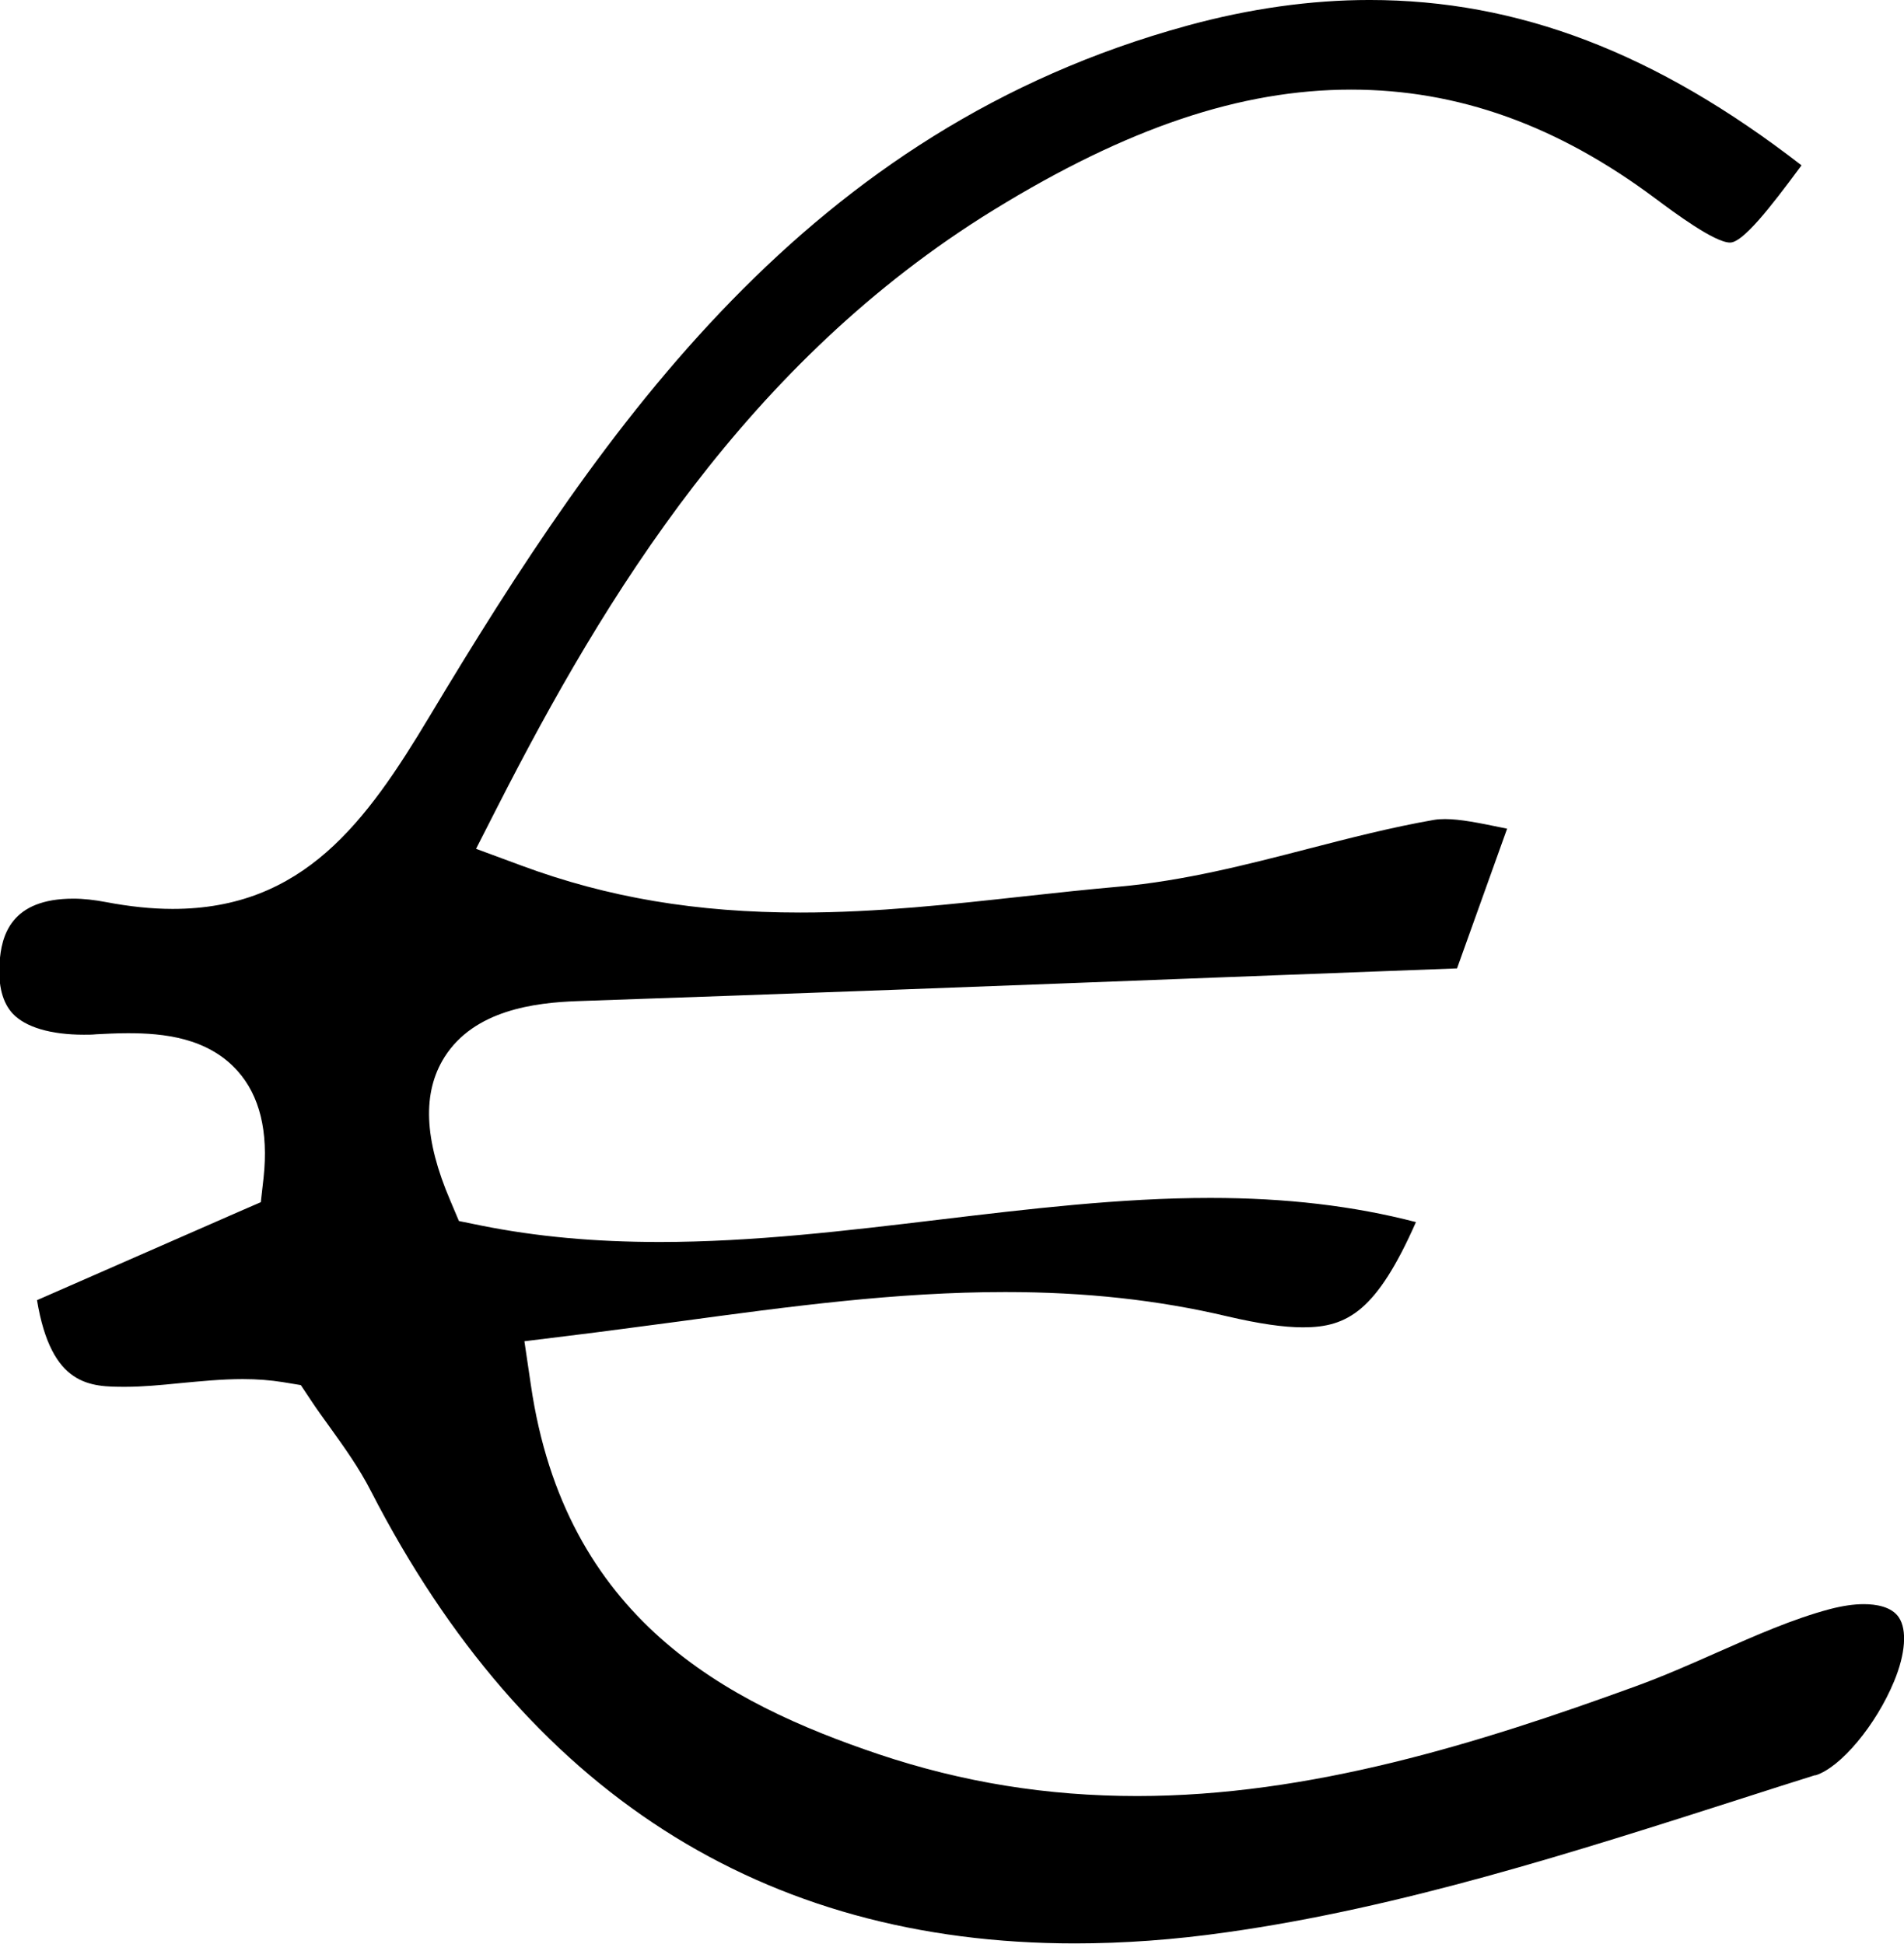
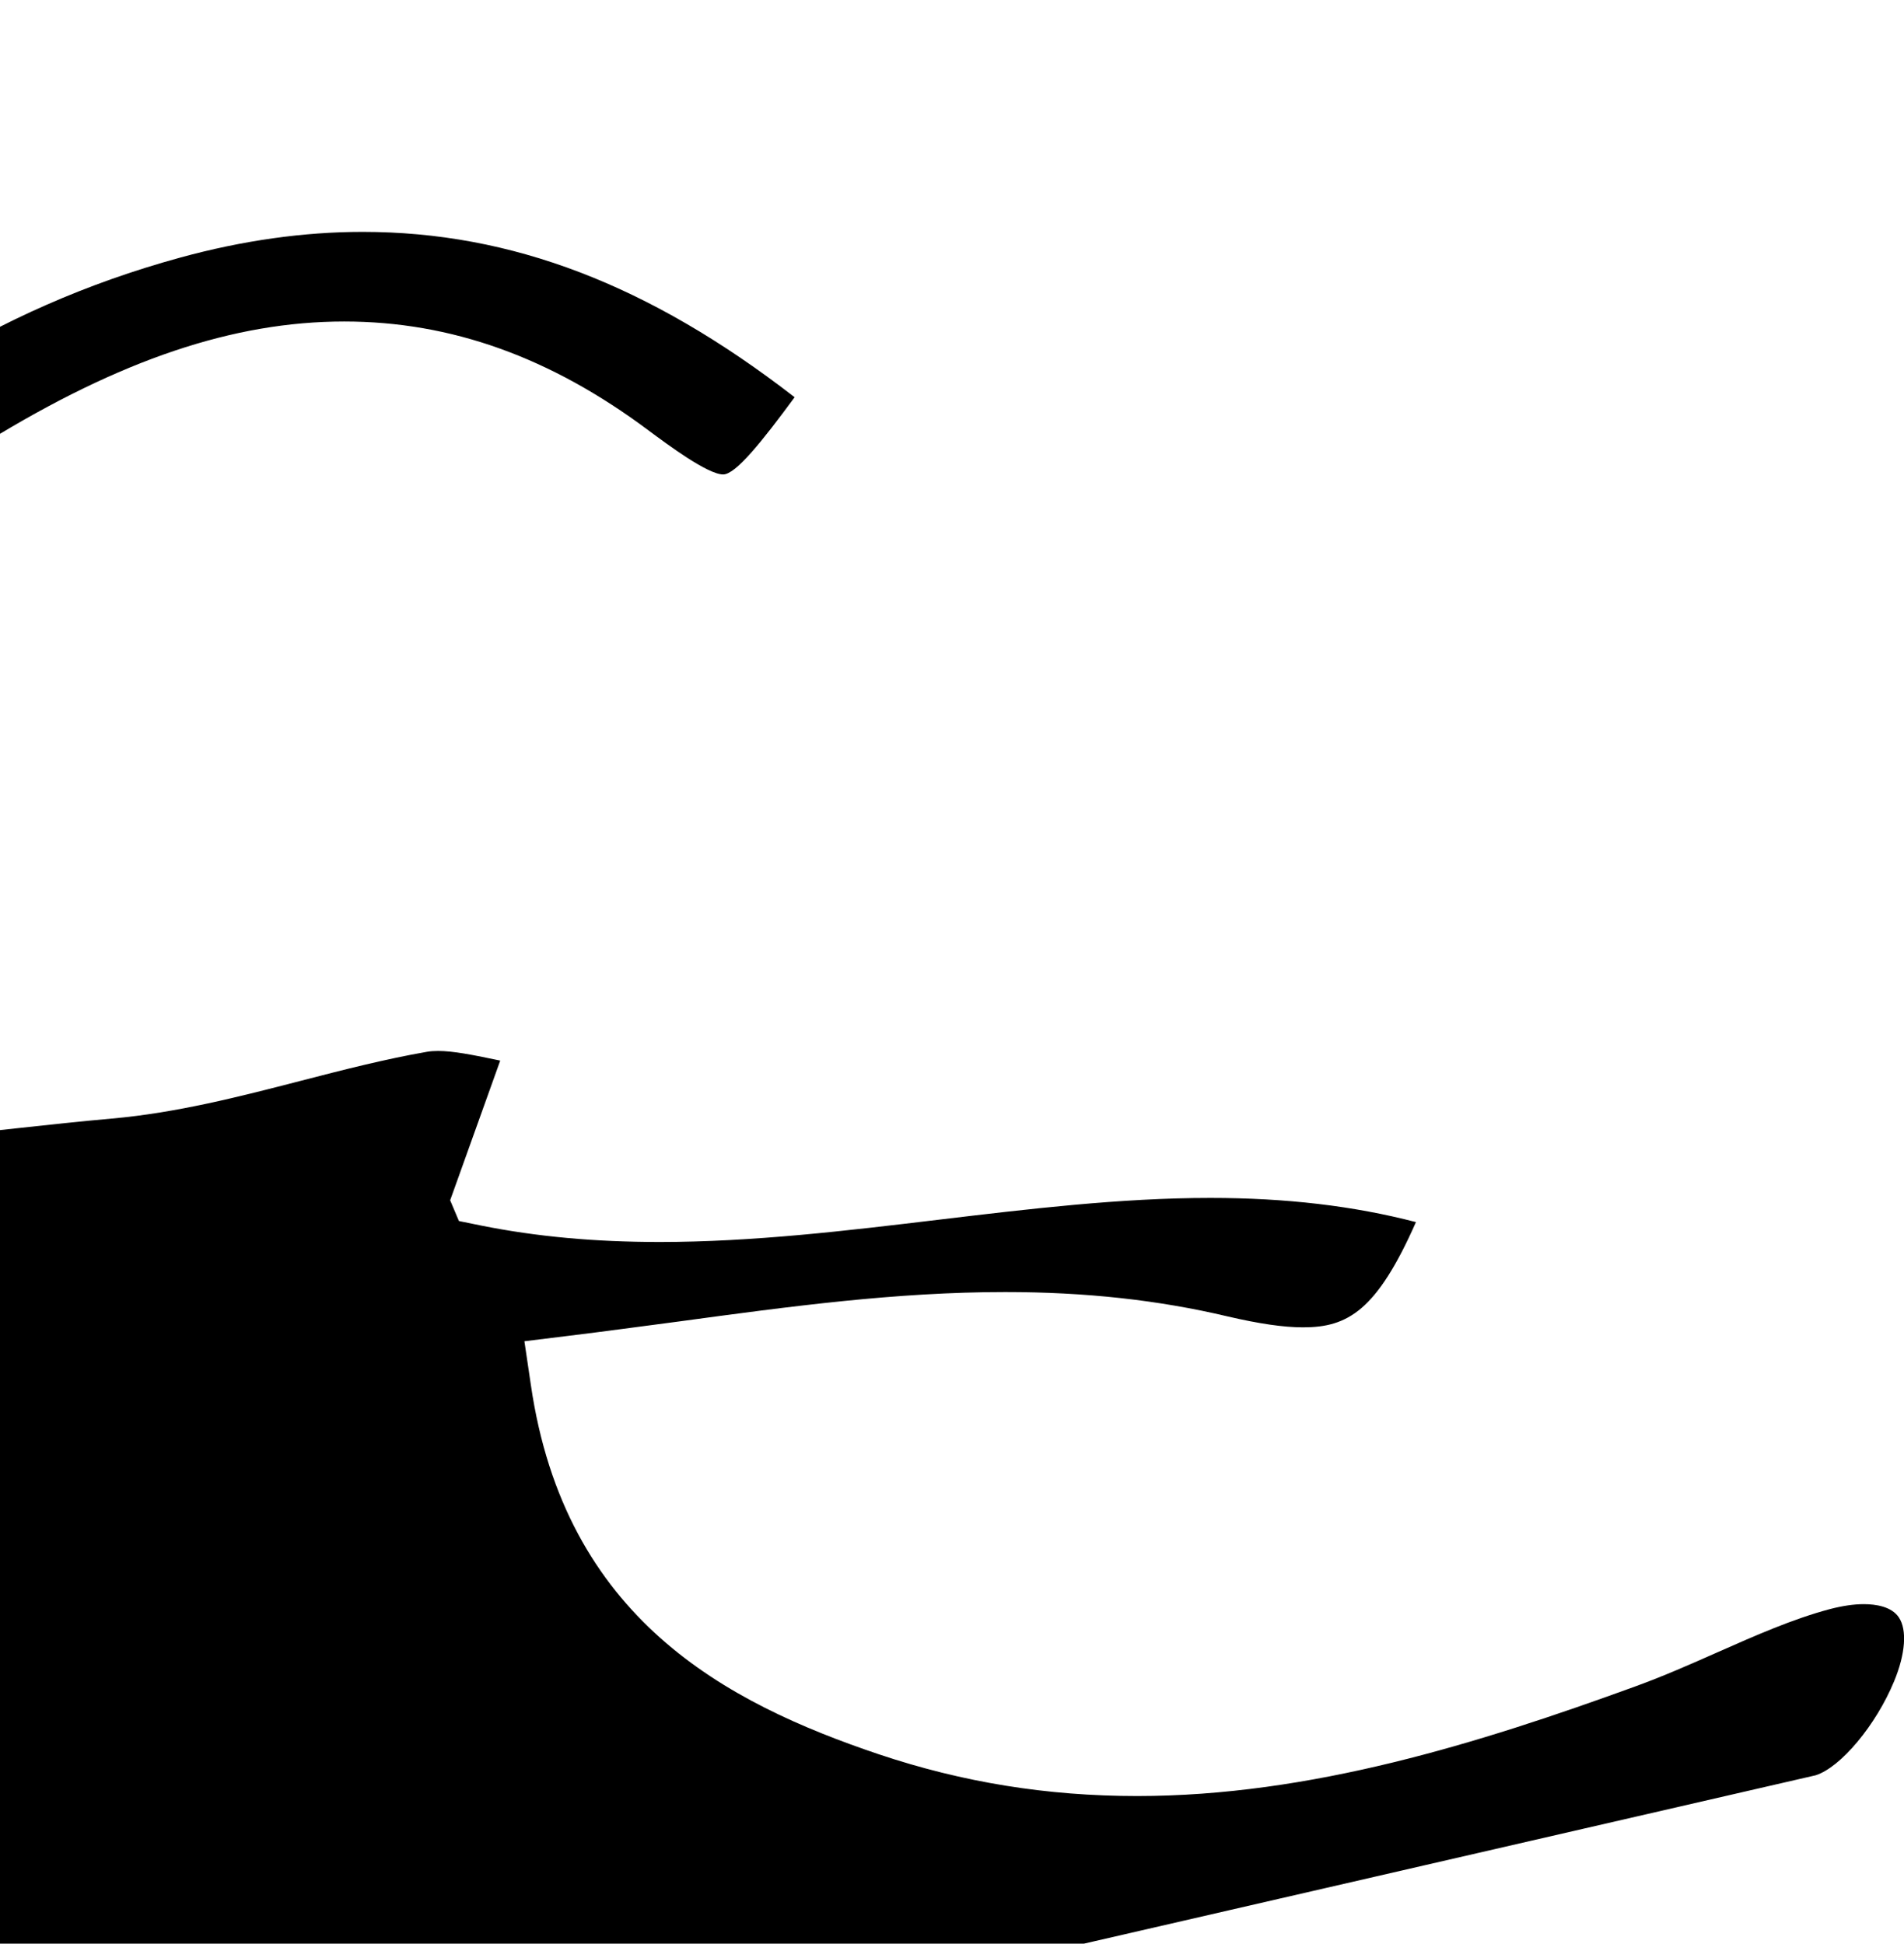
<svg xmlns="http://www.w3.org/2000/svg" id="Calque_2" data-name="Calque 2" viewBox="0 0 88.99 90.86">
  <defs>
    <style>
      .cls-1 {
        fill: #000;
        stroke-width: 0px;
      }
    </style>
  </defs>
  <g id="Calque_1-2" data-name="Calque 1">
-     <path class="cls-1" d="M84.86,82.99c1.17-.37,2.82-2.34,3.67-4.4.53-1.28.61-2.4.22-2.98-.34-.51-1.08-.62-1.64-.62-.47,0-1,.08-1.58.23-1.76.47-3.47,1.23-5.28,2.03-1.24.55-2.51,1.11-3.83,1.59-7.31,2.66-15.19,5.12-23.27,5.12-4.21,0-8.16-.64-12.07-1.95-7.15-2.41-14.68-6.34-16.27-17.28l-.3-2.03,2.03-.25c1.73-.21,3.47-.45,5.16-.67,5.23-.71,10.18-1.38,15.28-1.38,3.75,0,7.15.37,10.4,1.14,1.46.34,2.61.51,3.52.51,2.08,0,3.44-.76,5.28-4.92-2.92-.76-6.08-1.13-9.61-1.13-4.2,0-8.53.52-12.71,1.02-4.26.51-8.66,1.04-13.02,1.04-3.04,0-5.77-.25-8.36-.77l-1.03-.21-.41-.97c-1.22-2.85-1.31-5.04-.26-6.7,1.39-2.19,4.21-2.54,6.21-2.61,9.91-.34,19.7-.71,30.06-1.11,3.64-.14,7.31-.28,11.05-.42l2.34-6.53c-.1-.02-.2-.04-.29-.06-1.02-.21-1.91-.39-2.61-.39-.19,0-.36.01-.53.04-1.95.34-3.94.85-5.87,1.35-2.86.74-5.81,1.5-8.85,1.77-1.46.13-2.96.29-4.41.45-3.38.37-6.88.76-10.47.76-4.86,0-9.01-.7-13.05-2.2l-2.11-.78,1.02-2c5-9.8,11.66-20.78,23.18-27.87,6.23-3.83,11.53-5.62,16.7-5.62,4.98,0,9.63,1.66,14.22,5.09.9.67,2.77,2.06,3.49,2.06.59,0,1.83-1.56,3.34-3.61-6.8-5.27-13.25-7.73-20.19-7.73-2.74,0-5.6.4-8.52,1.2-17.73,4.85-27.22,18.62-35.42,32.3-2.95,4.92-5.89,8.99-12,8.99-.97,0-2.02-.11-3.12-.32-.53-.1-1.04-.16-1.52-.16-2.92,0-3.37,1.72-3.45,3.01-.07,1.06.14,1.85.61,2.36.6.64,1.78.99,3.33.99.19,0,.39,0,.58-.02.41-.02.94-.05,1.48-.05,1.65,0,3.72.2,5.12,1.76,1.04,1.16,1.45,2.84,1.22,4.99l-.13,1.15-1.06.46-9.4,4.12c.67,4.05,2.5,4.05,4.14,4.05.79,0,1.64-.08,2.54-.17.96-.09,1.95-.19,2.94-.19.68,0,1.29.05,1.86.14l.85.14.48.72c.27.41.56.81.85,1.21.68.95,1.39,1.93,1.96,3.05,7.21,14.01,18.28,21.12,32.89,21.12,2.27,0,4.65-.17,7.09-.52,8.12-1.14,16.26-3.75,24.13-6.27,1.12-.36,2.24-.72,3.36-1.07Z" />
+     <path class="cls-1" d="M84.86,82.99c1.17-.37,2.82-2.34,3.67-4.4.53-1.28.61-2.4.22-2.98-.34-.51-1.08-.62-1.64-.62-.47,0-1,.08-1.58.23-1.76.47-3.47,1.23-5.28,2.03-1.24.55-2.51,1.11-3.83,1.59-7.31,2.66-15.19,5.12-23.27,5.12-4.21,0-8.16-.64-12.07-1.95-7.15-2.41-14.68-6.34-16.27-17.28l-.3-2.03,2.03-.25c1.73-.21,3.47-.45,5.16-.67,5.23-.71,10.18-1.38,15.28-1.38,3.75,0,7.15.37,10.4,1.14,1.46.34,2.61.51,3.52.51,2.08,0,3.44-.76,5.28-4.92-2.92-.76-6.08-1.13-9.61-1.13-4.2,0-8.53.52-12.71,1.02-4.26.51-8.66,1.04-13.02,1.04-3.04,0-5.77-.25-8.36-.77l-1.03-.21-.41-.97l2.34-6.53c-.1-.02-.2-.04-.29-.06-1.02-.21-1.91-.39-2.61-.39-.19,0-.36.01-.53.04-1.95.34-3.94.85-5.87,1.35-2.86.74-5.81,1.5-8.85,1.77-1.46.13-2.96.29-4.41.45-3.38.37-6.88.76-10.47.76-4.86,0-9.01-.7-13.05-2.2l-2.11-.78,1.02-2c5-9.8,11.66-20.78,23.18-27.87,6.23-3.83,11.53-5.62,16.7-5.62,4.98,0,9.63,1.66,14.22,5.09.9.67,2.77,2.06,3.49,2.06.59,0,1.83-1.56,3.34-3.61-6.8-5.27-13.25-7.73-20.19-7.73-2.74,0-5.6.4-8.52,1.2-17.73,4.85-27.22,18.62-35.42,32.3-2.95,4.92-5.89,8.99-12,8.99-.97,0-2.02-.11-3.12-.32-.53-.1-1.04-.16-1.52-.16-2.92,0-3.37,1.72-3.45,3.01-.07,1.06.14,1.85.61,2.36.6.64,1.78.99,3.33.99.19,0,.39,0,.58-.02.41-.02.94-.05,1.48-.05,1.65,0,3.72.2,5.12,1.76,1.04,1.16,1.45,2.84,1.22,4.99l-.13,1.15-1.06.46-9.4,4.12c.67,4.05,2.5,4.05,4.14,4.05.79,0,1.64-.08,2.54-.17.96-.09,1.95-.19,2.94-.19.68,0,1.29.05,1.86.14l.85.14.48.72c.27.41.56.81.85,1.21.68.95,1.39,1.93,1.96,3.05,7.21,14.01,18.28,21.12,32.89,21.12,2.27,0,4.65-.17,7.09-.52,8.12-1.14,16.26-3.75,24.13-6.27,1.12-.36,2.24-.72,3.36-1.07Z" />
  </g>
</svg>